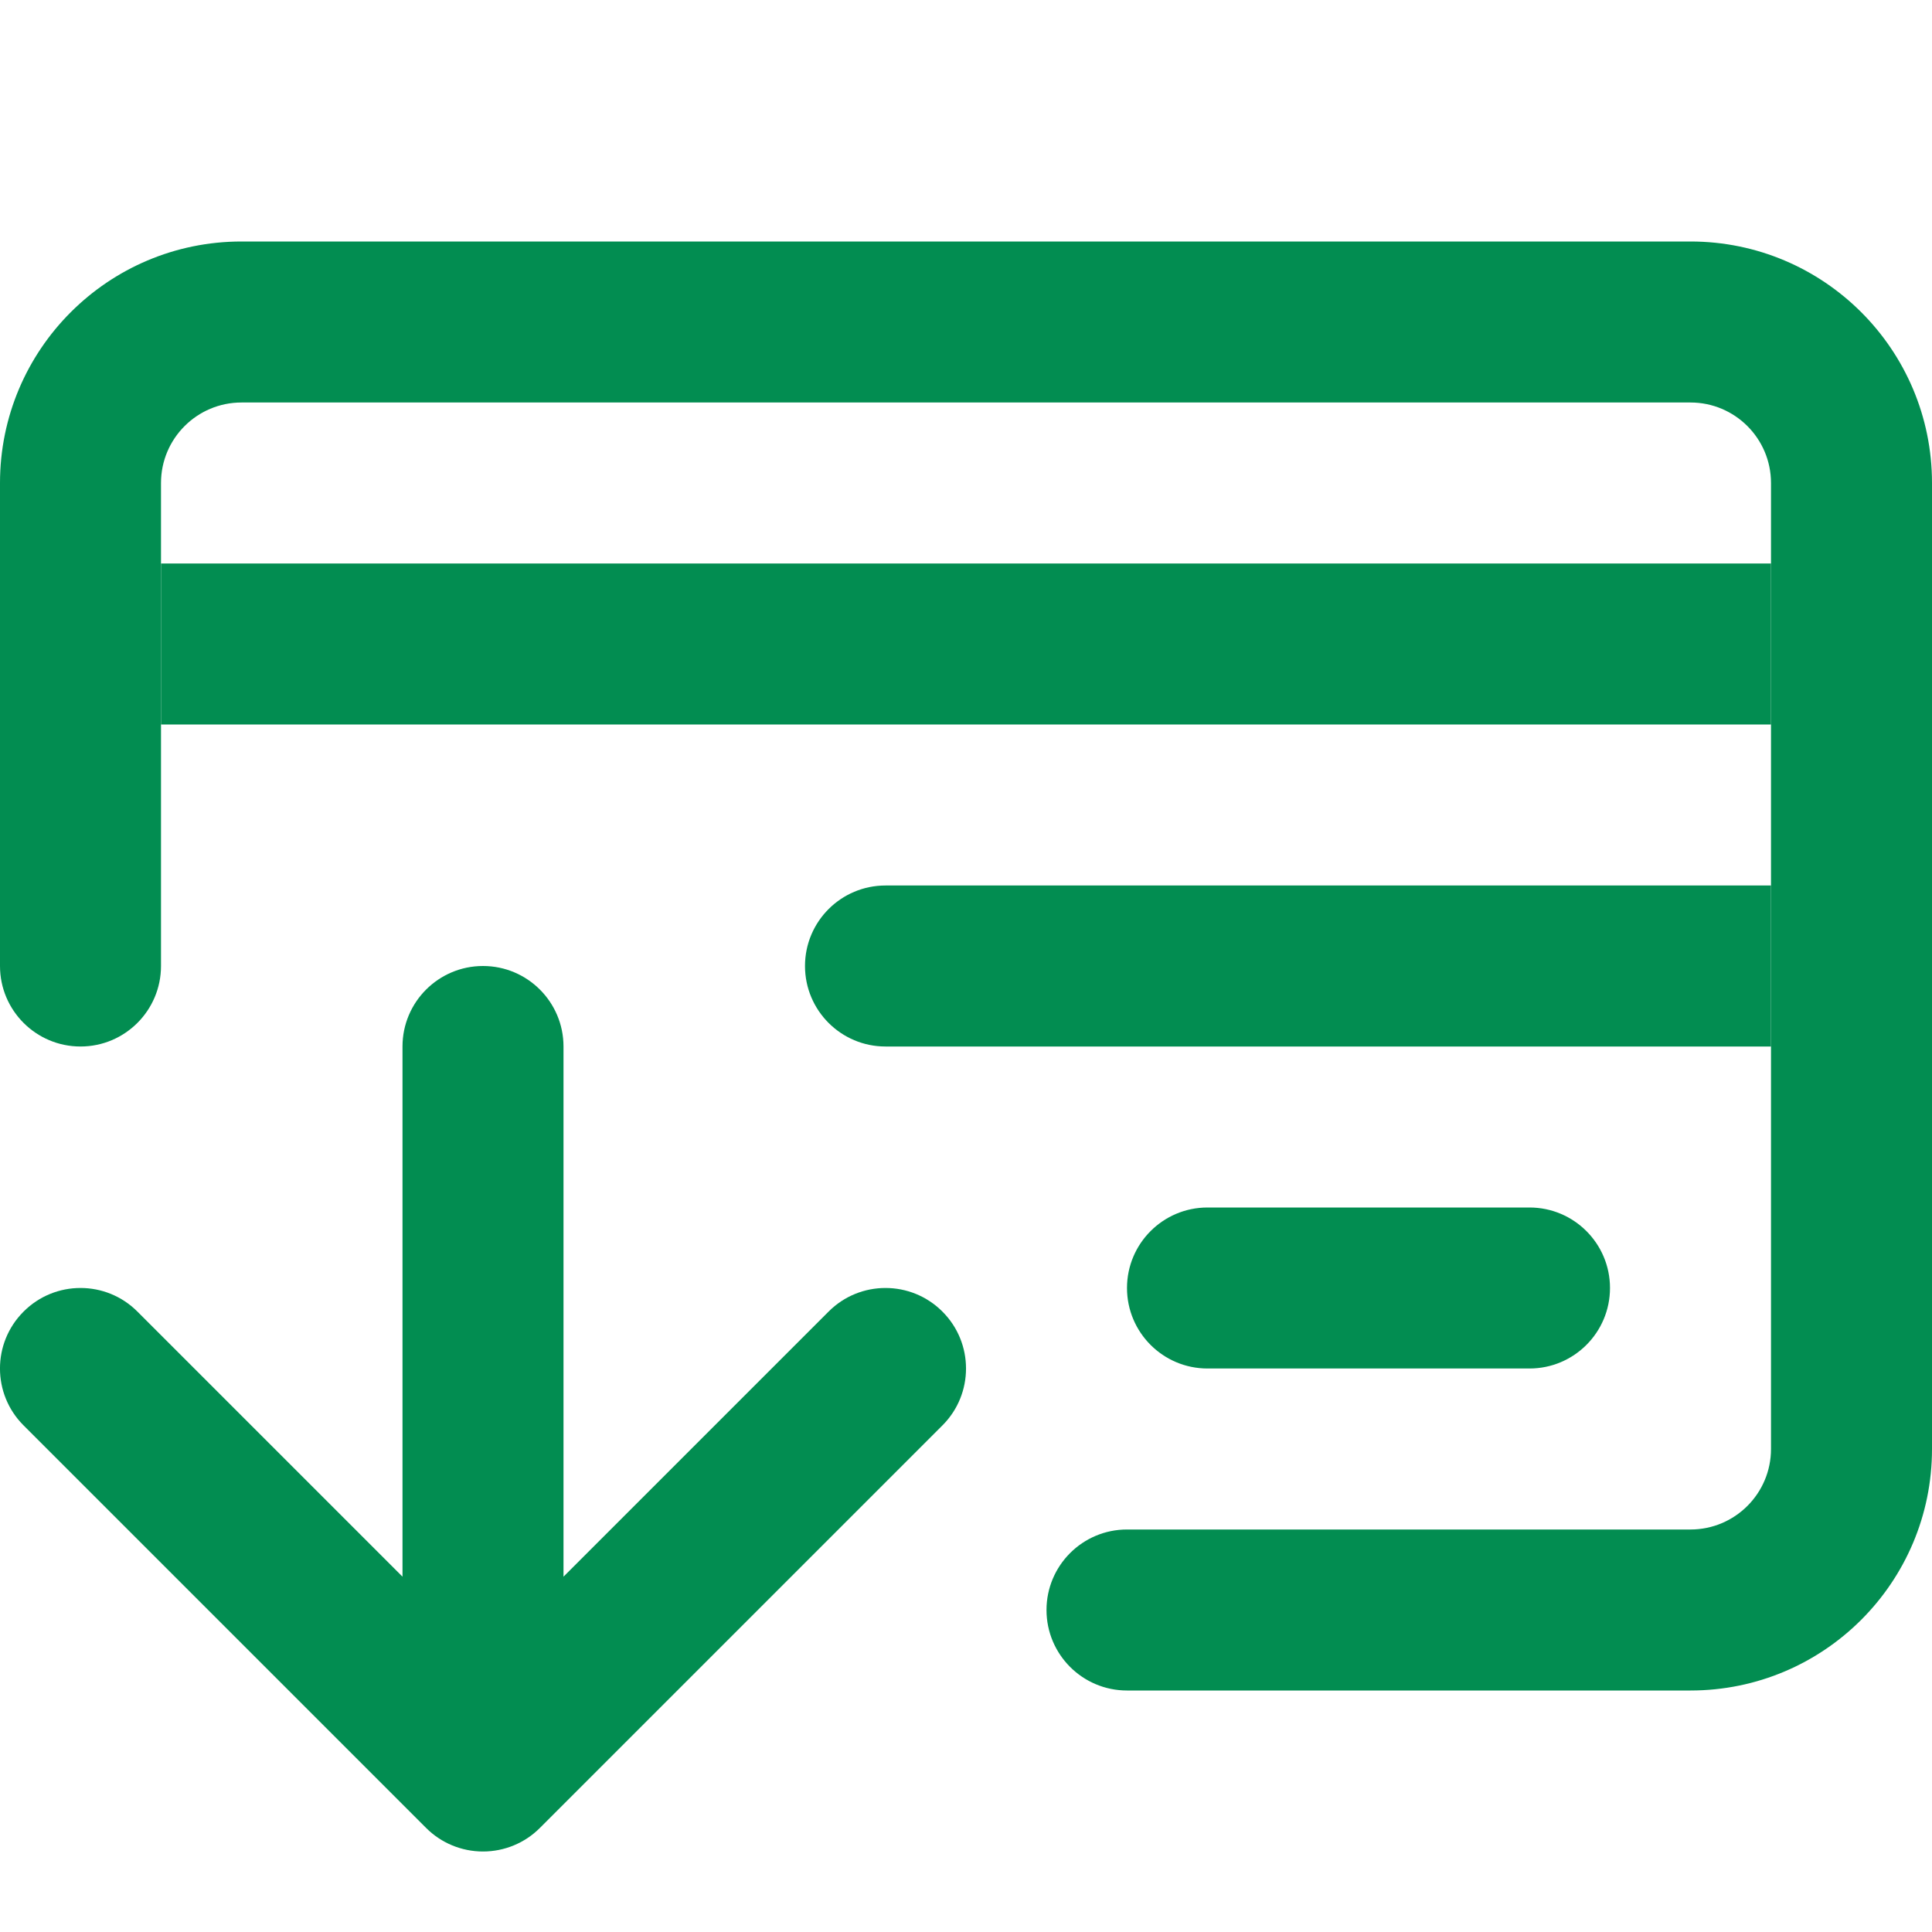
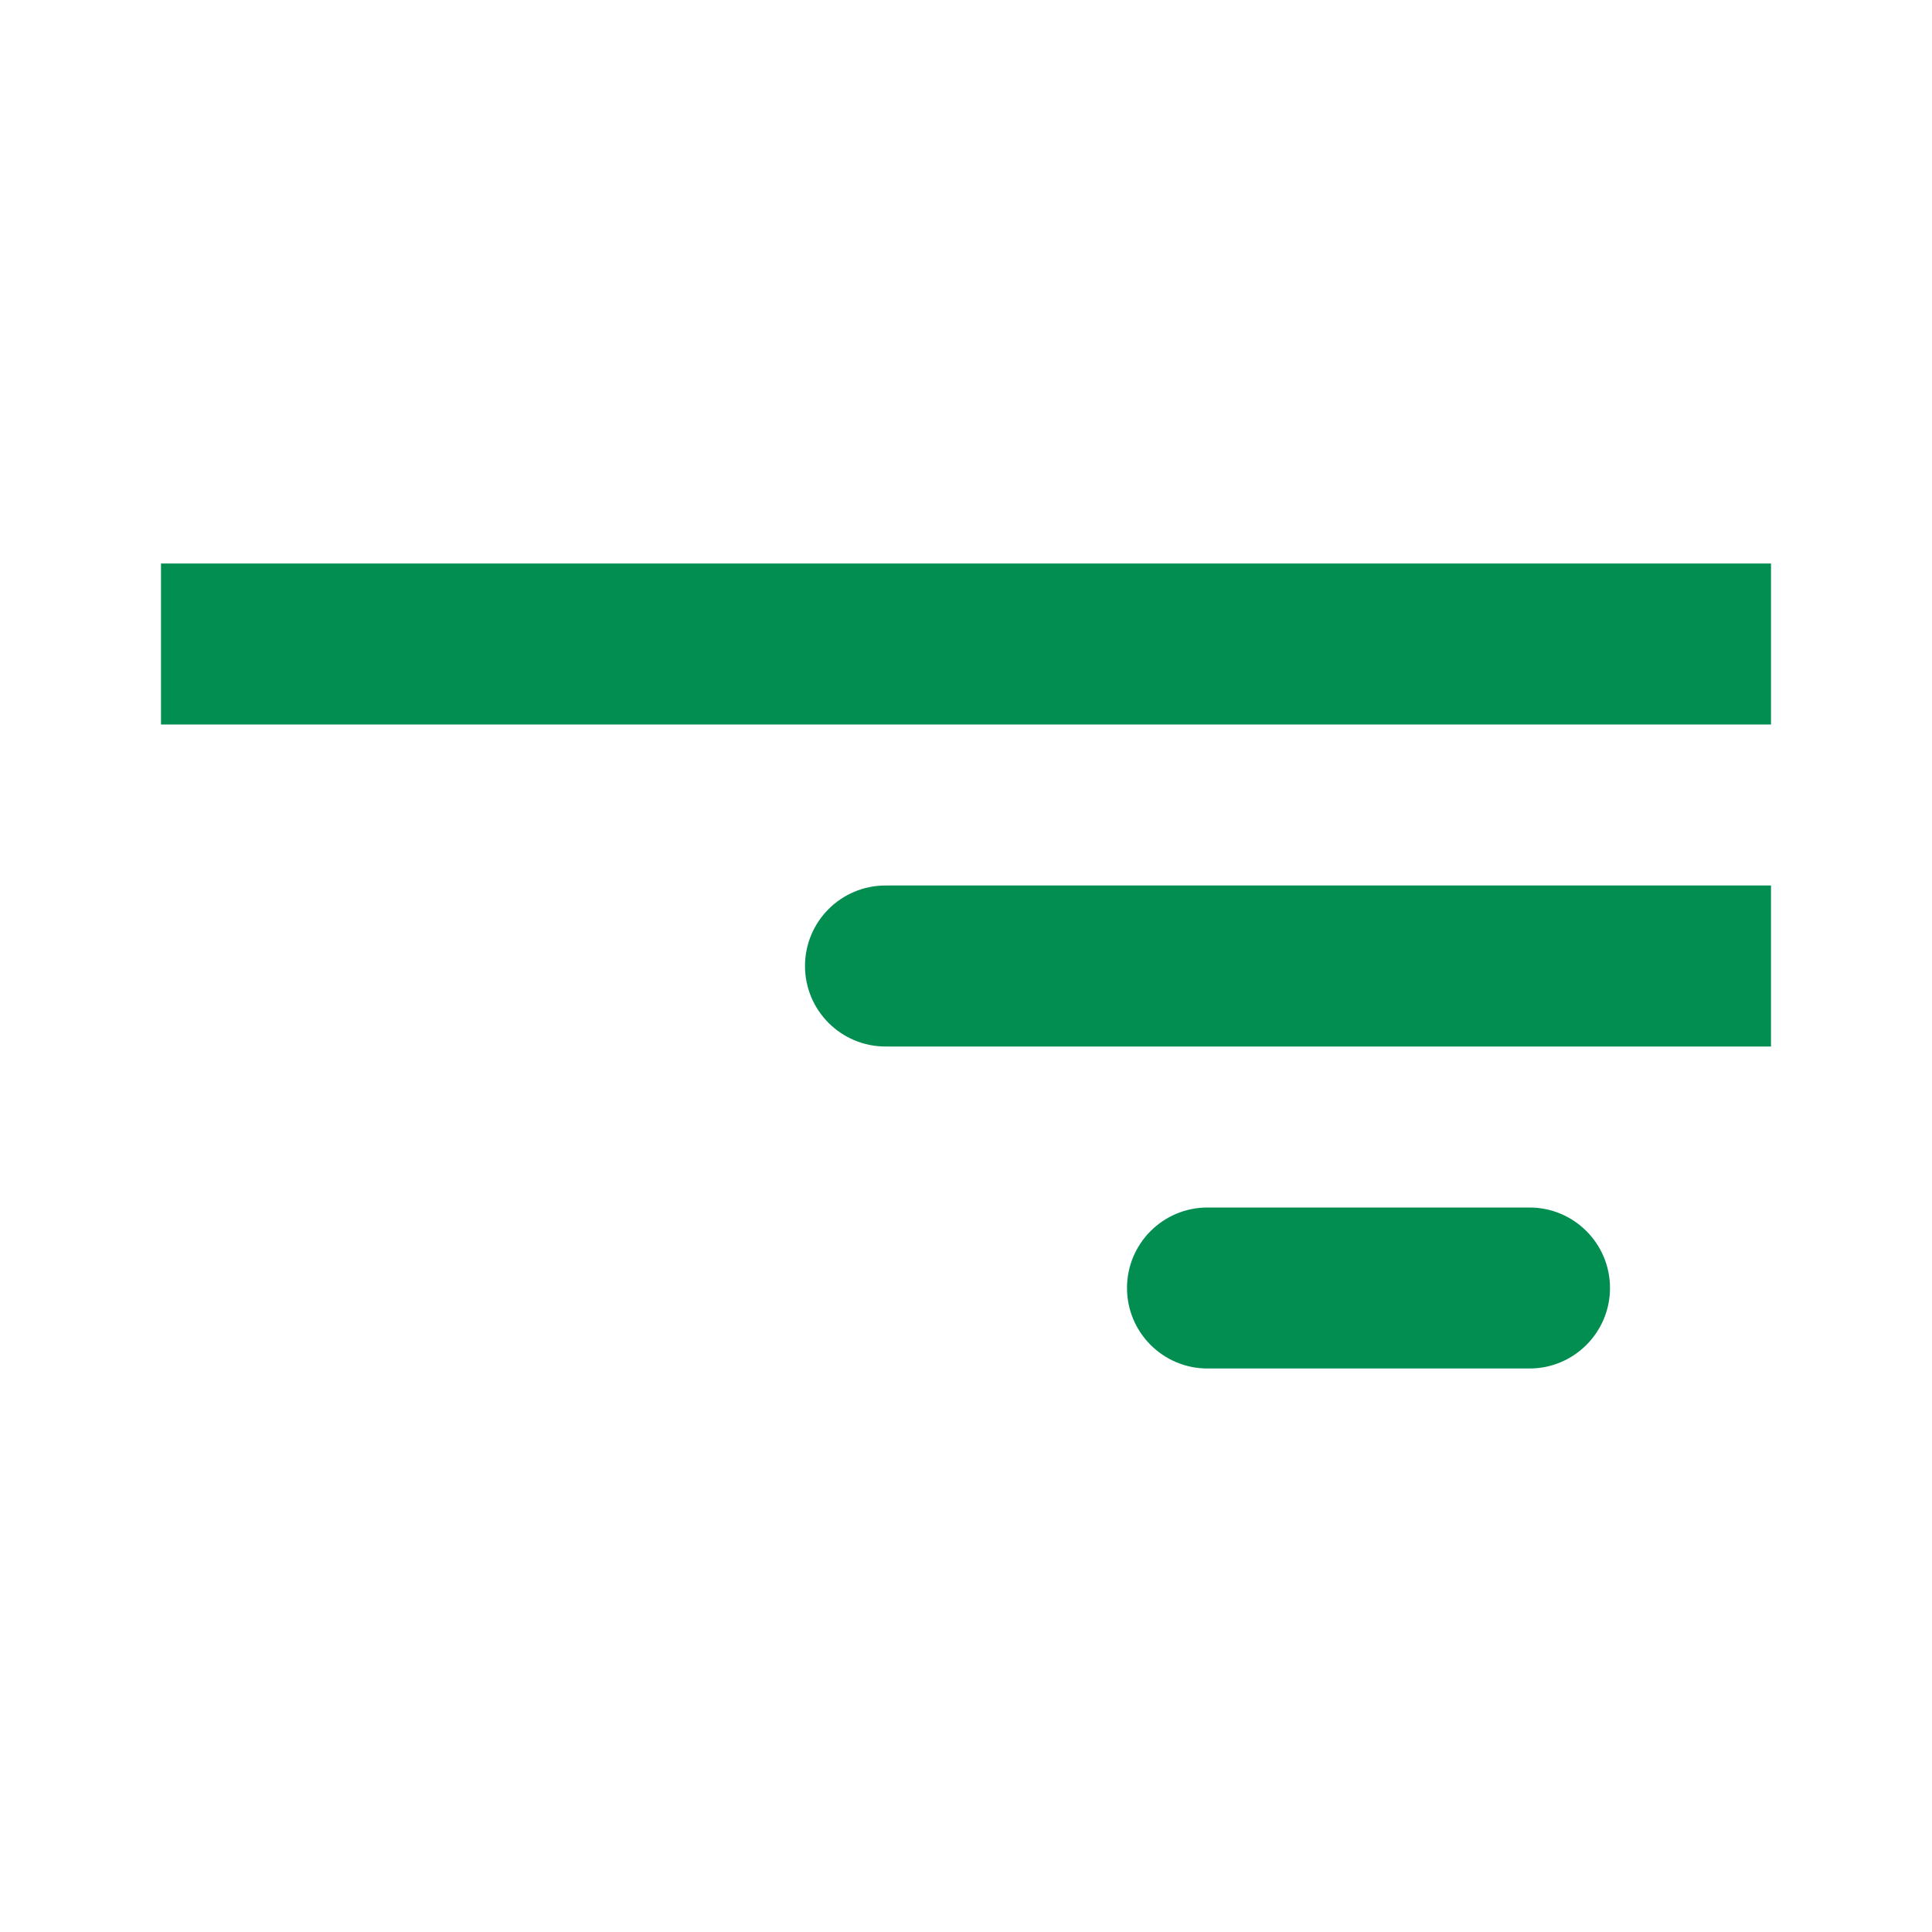
<svg xmlns="http://www.w3.org/2000/svg" width="24" height="24" viewBox="0 0 24 24" fill="none">
-   <path d="M11.707 17.707C12.098 17.317 12.098 16.683 11.707 16.293C11.317 15.902 10.683 15.902 10.293 16.293L7 19.586V13C7 12.448 6.552 12 6 12C5.448 12 5 12.448 5 13V19.586L1.707 16.293C1.317 15.902 0.683 15.902 0.293 16.293C-0.098 16.683 -0.098 17.317 0.293 17.707L5.293 22.707C5.48 22.895 5.735 23 6 23C6.265 23 6.52 22.895 6.707 22.707L11.707 17.707Z" fill="#028D51" />
  <path d="M2 7H22V9H2V7Z" fill="#028D51" />
  <path d="M10 12C10 11.448 10.448 11 11 11H22V13H11C10.448 13 10 12.552 10 12Z" fill="#028D51" />
  <path d="M14 16C14 15.448 14.448 15 15 15H19C19.552 15 20 15.448 20 16C20 16.552 19.552 17 19 17H15C14.448 17 14 16.552 14 16Z" fill="#028D51" />
-   <path fill-rule="evenodd" clip-rule="evenodd" d="M3 5C2.448 5 2 5.448 2 6V12C2 12.552 1.552 13 1 13C0.448 13 2.38419e-07 12.552 2.38419e-07 12V6C2.38419e-07 4.343 1.343 3 3 3H21C22.657 3 24 4.343 24 6V18C24 19.657 22.657 21 21 21H14C13.448 21 13 20.552 13 20C13 19.448 13.448 19 14 19H21C21.552 19 22 18.552 22 18V6C22 5.448 21.552 5 21 5H3Z" fill="#028D51" />
</svg>